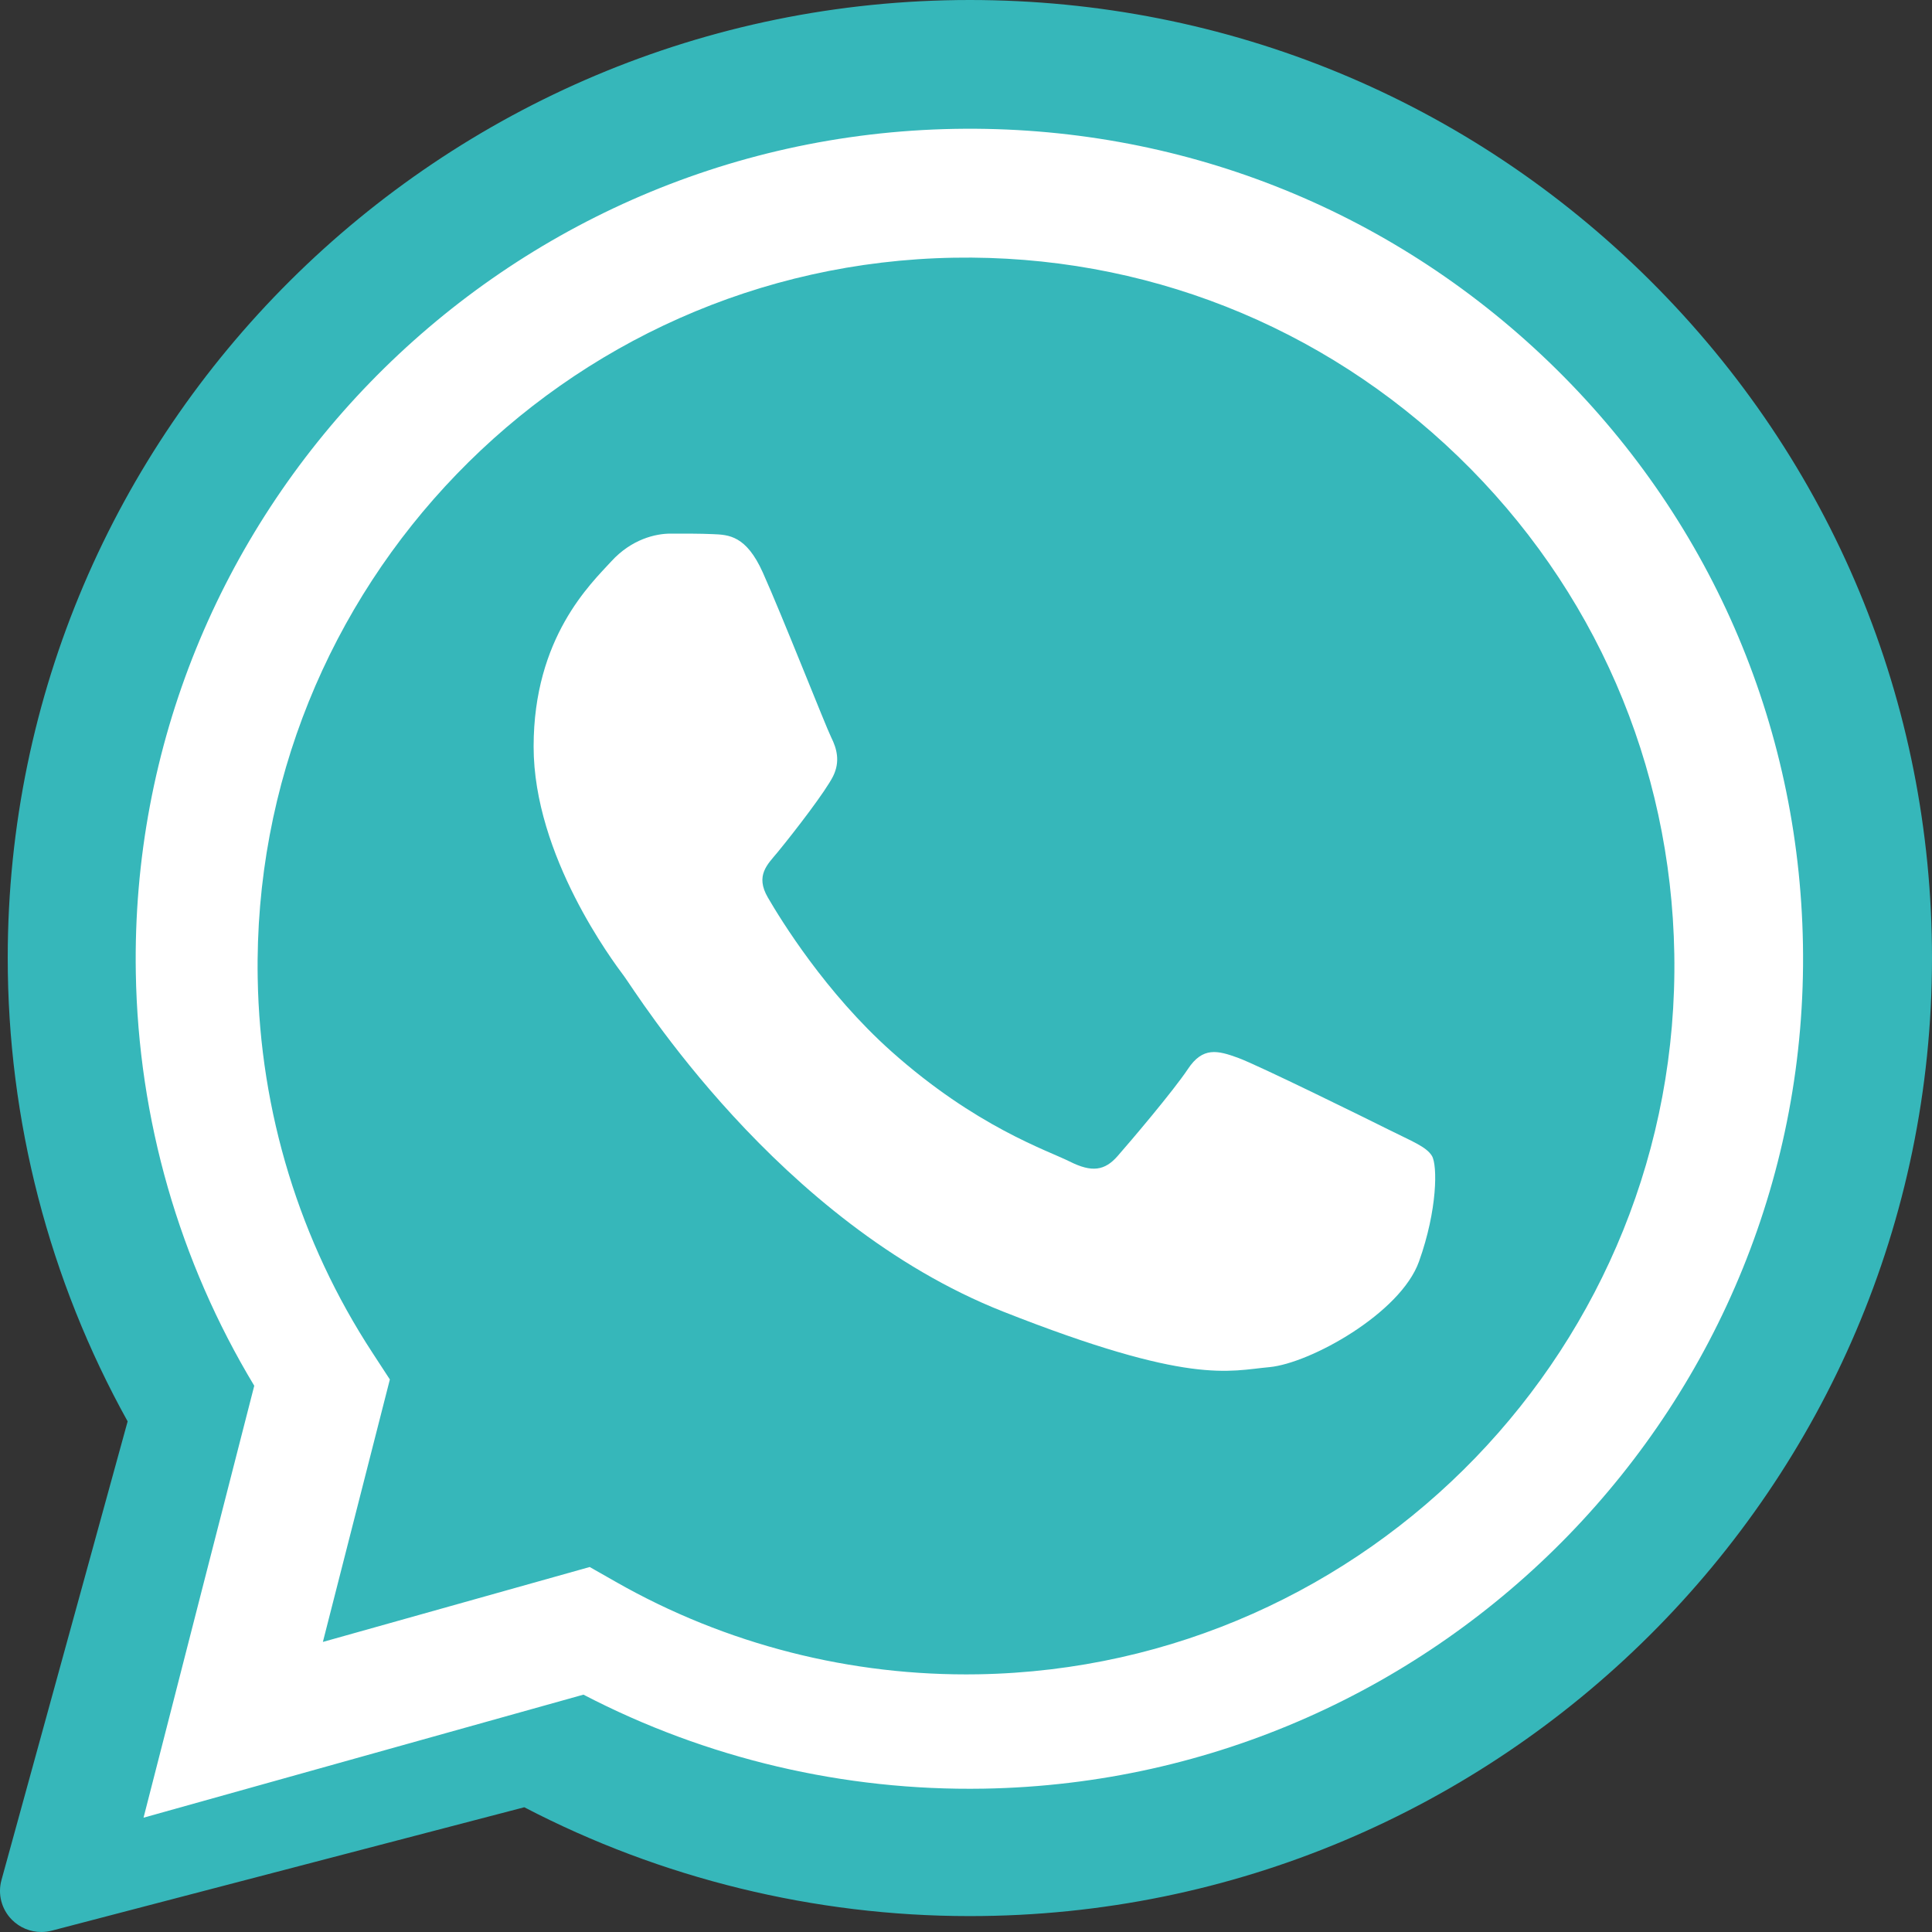
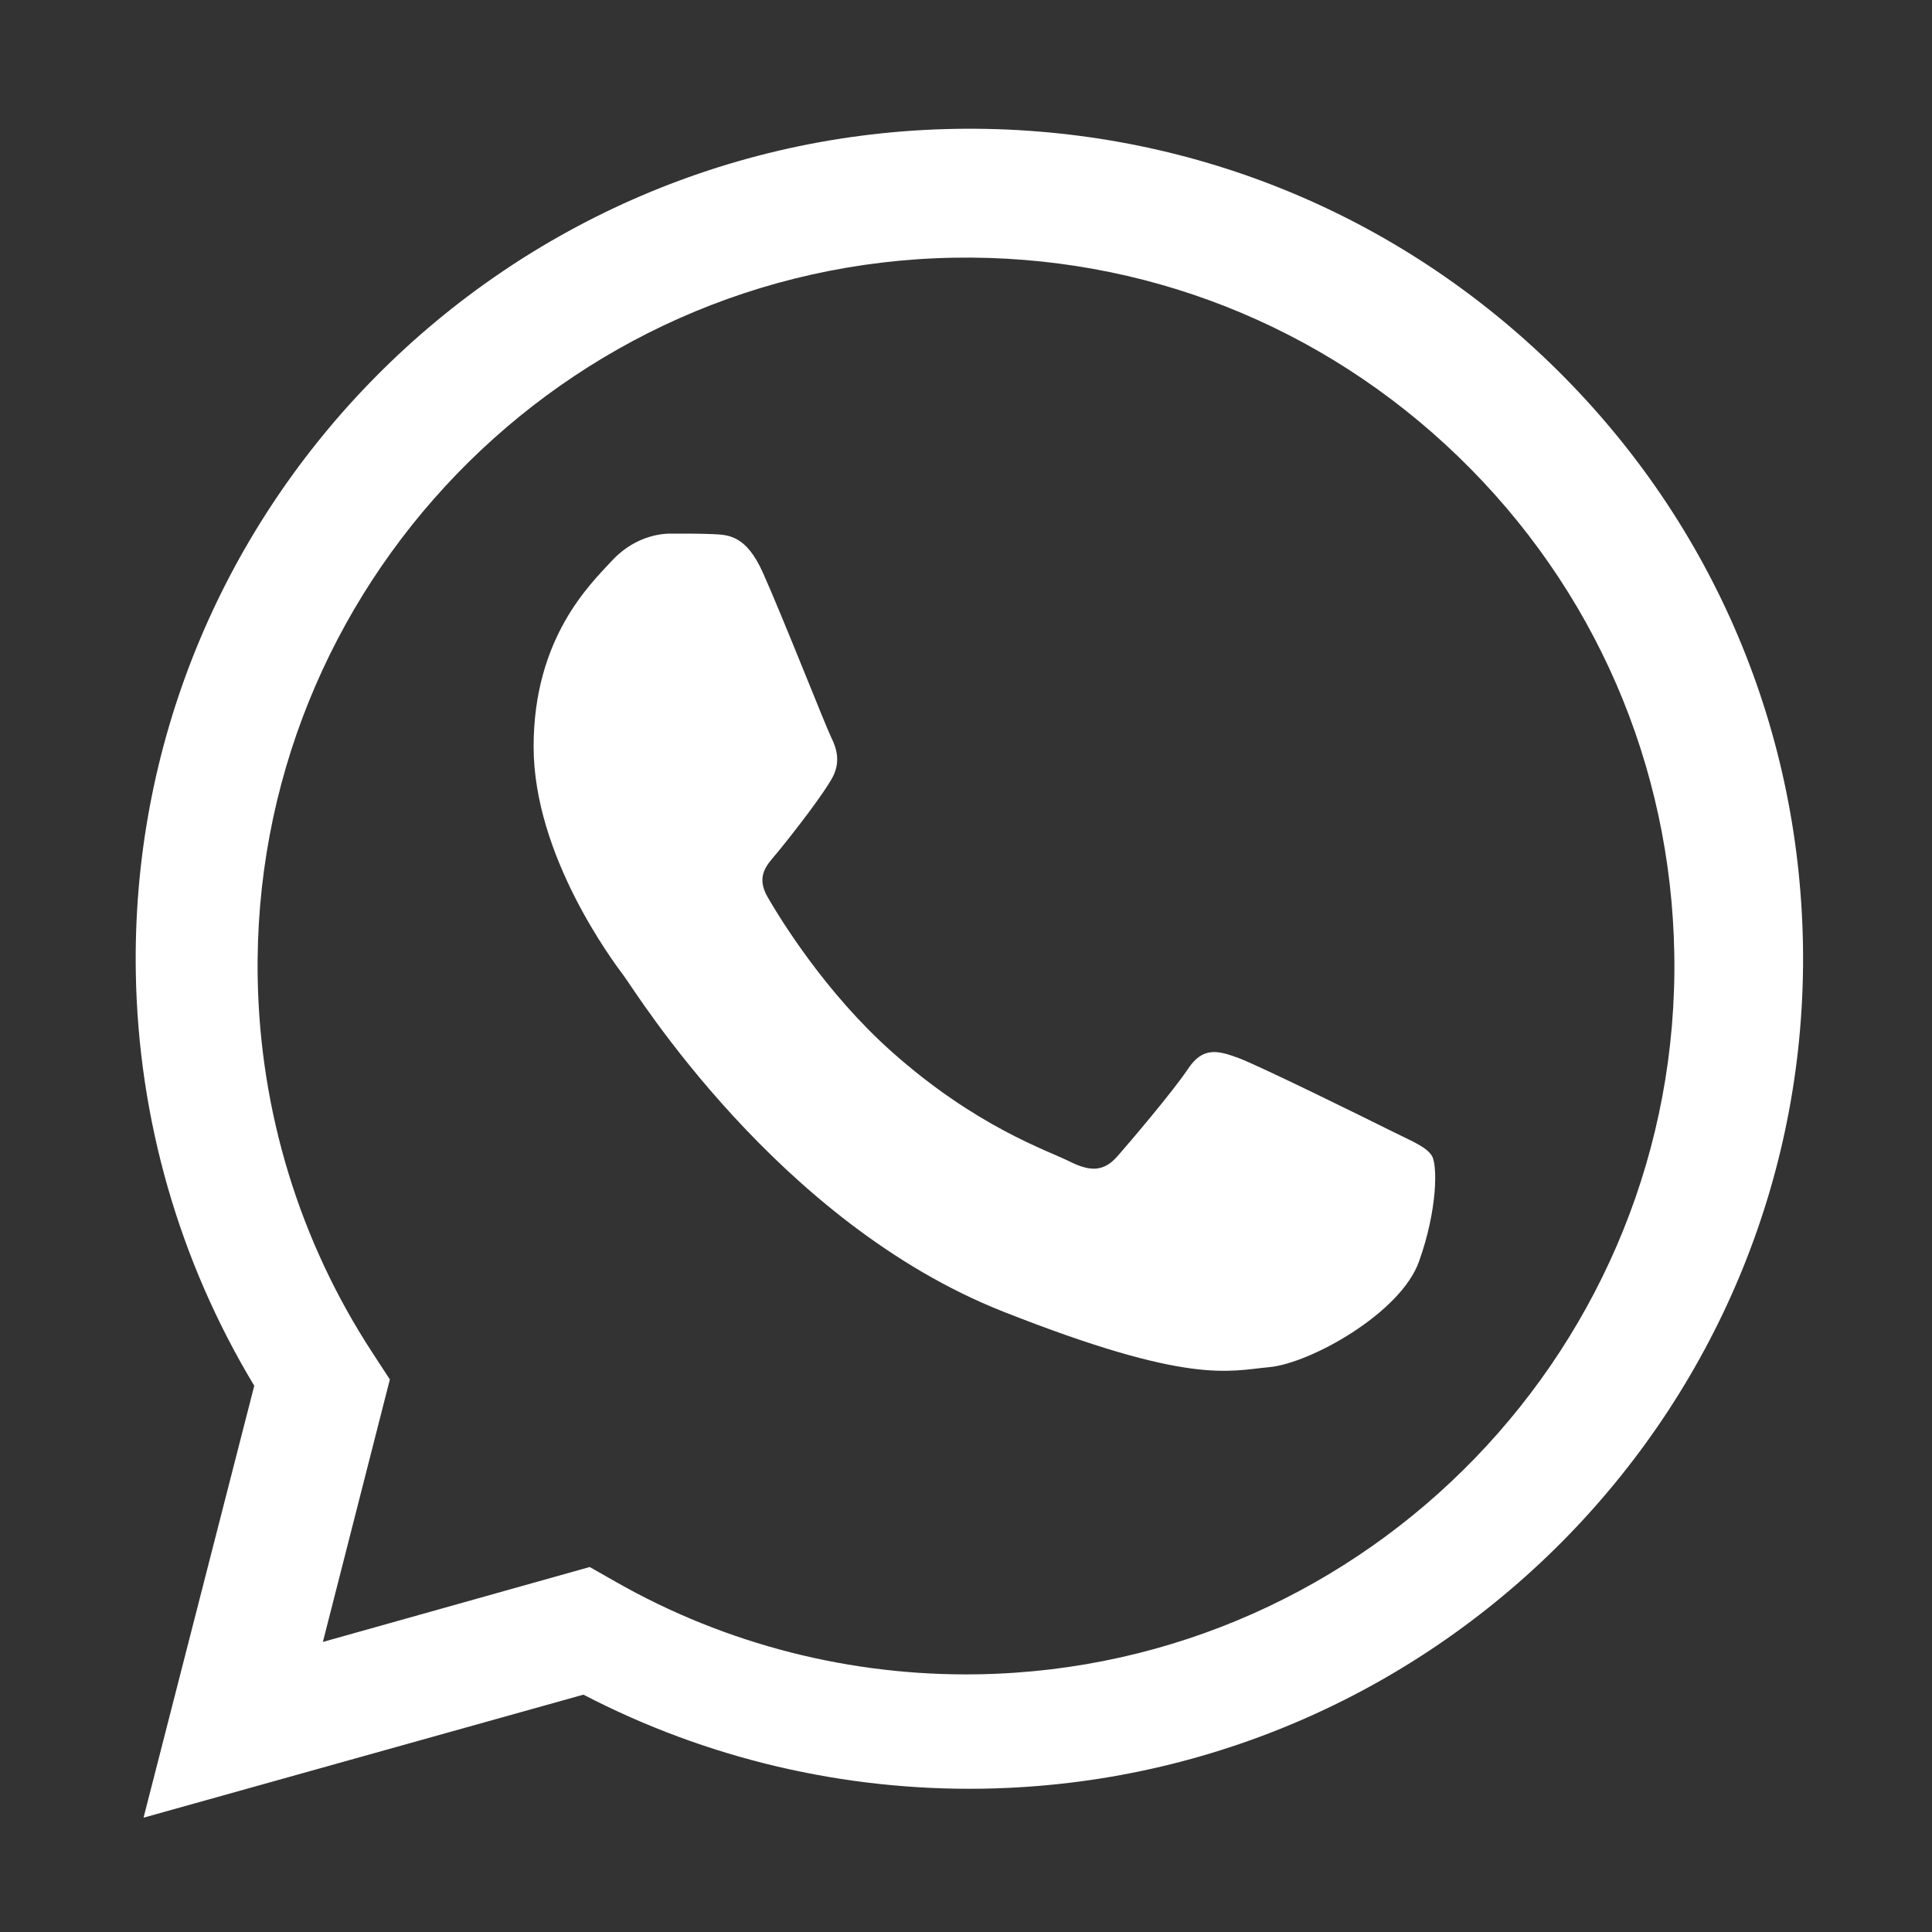
<svg xmlns="http://www.w3.org/2000/svg" width="30px" height="30px" viewBox="0 0 30 30" version="1.1">
  <rect x="0" y="0" width="30" height="30" fill="#333333" stroke="none" />
  <title>icon_w</title>
  <desc>Created with Sketch.</desc>
  <g id="Page-1" stroke="none" stroke-width="1" fill="none" fill-rule="evenodd">
    <g id="Desktop" transform="translate(-931, -86)">
      <g id="menu-header" transform="translate(51, 67)">
        <g id="icon_w" transform="translate(880, 19)">
          <g>
            <g>
-               <path d="M0.641,30 C0.472,30 0.307,29.933 0.185,29.81 C0.024,29.648 -0.038,29.413 0.023,29.193 L1.982,22.071 C0.762,19.876 0.119,17.392 0.12,14.87 C0.123,6.671 6.825,0 15.06,0 C19.054,0.002 22.807,1.551 25.628,4.361 C28.449,7.172 30.001,10.909 30,14.882 C29.996,23.082 23.294,29.753 15.06,29.753 C15.06,29.753 15.054,29.753 15.054,29.753 C12.648,29.753 10.264,29.169 8.141,28.063 L0.804,29.979 C0.75,29.993 0.695,30 0.641,30 Z" id="Path" fill="#36B7BA" />
              <g id="Group" transform="translate(1, 1)" fill="#FFFFFF">
                <path d="M1,27 L2.836,20.324 C1.704,18.37 1.108,16.154 1.109,13.883 C1.112,6.779 6.919,1 14.054,1 C17.517,1.001 20.767,2.343 23.212,4.778 C25.656,7.214 27.001,10.451 27,13.893 C26.997,20.997 21.189,26.777 14.054,26.777 C14.054,26.777 14.055,26.777 14.054,26.777 L14.049,26.777 C11.882,26.776 9.754,26.235 7.863,25.209 L1,27 Z M7.995,23.229 L8.397,23.467 C10.086,24.469 12.022,24.999 13.996,25 L14,25 C20.063,25 24.997,20.067 25,14.004 C25.001,11.066 23.858,8.303 21.781,6.225 C19.704,4.146 16.943,3.001 14.004,3 C7.937,3 3.002,7.932 3,13.995 C2.999,16.073 3.58,18.096 4.682,19.847 L4.943,20.263 L3.832,24.32 L7.995,23.229 Z" id="Shape" fill-rule="nonzero" transform="translate(14, 14) rotate(-1) translate(-14, -14) " />
                <path d="M10.845,7.89 C10.587,7.315 10.316,7.304 10.07,7.294 C9.869,7.285 9.639,7.286 9.41,7.286 C9.18,7.286 8.807,7.372 8.492,7.717 C8.176,8.062 7.286,8.897 7.286,10.593 C7.286,12.29 8.52,13.93 8.692,14.16 C8.865,14.39 11.075,17.983 14.576,19.366 C17.486,20.515 18.078,20.286 18.71,20.229 C19.341,20.171 20.747,19.394 21.034,18.589 C21.322,17.784 21.322,17.094 21.235,16.949 C21.149,16.806 20.92,16.72 20.575,16.547 C20.231,16.375 18.537,15.54 18.222,15.425 C17.906,15.31 17.676,15.253 17.447,15.598 C17.217,15.943 16.557,16.72 16.356,16.949 C16.155,17.18 15.954,17.209 15.61,17.036 C15.265,16.863 14.156,16.499 12.84,15.325 C11.816,14.411 11.124,13.282 10.923,12.936 C10.723,12.592 10.92,12.421 11.075,12.233 C11.353,11.894 11.821,11.284 11.936,11.054 C12.05,10.823 11.993,10.622 11.907,10.45 C11.821,10.277 11.151,8.572 10.845,7.89 Z" id="Path" />
              </g>
            </g>
          </g>
        </g>
      </g>
    </g>
  </g>
</svg>